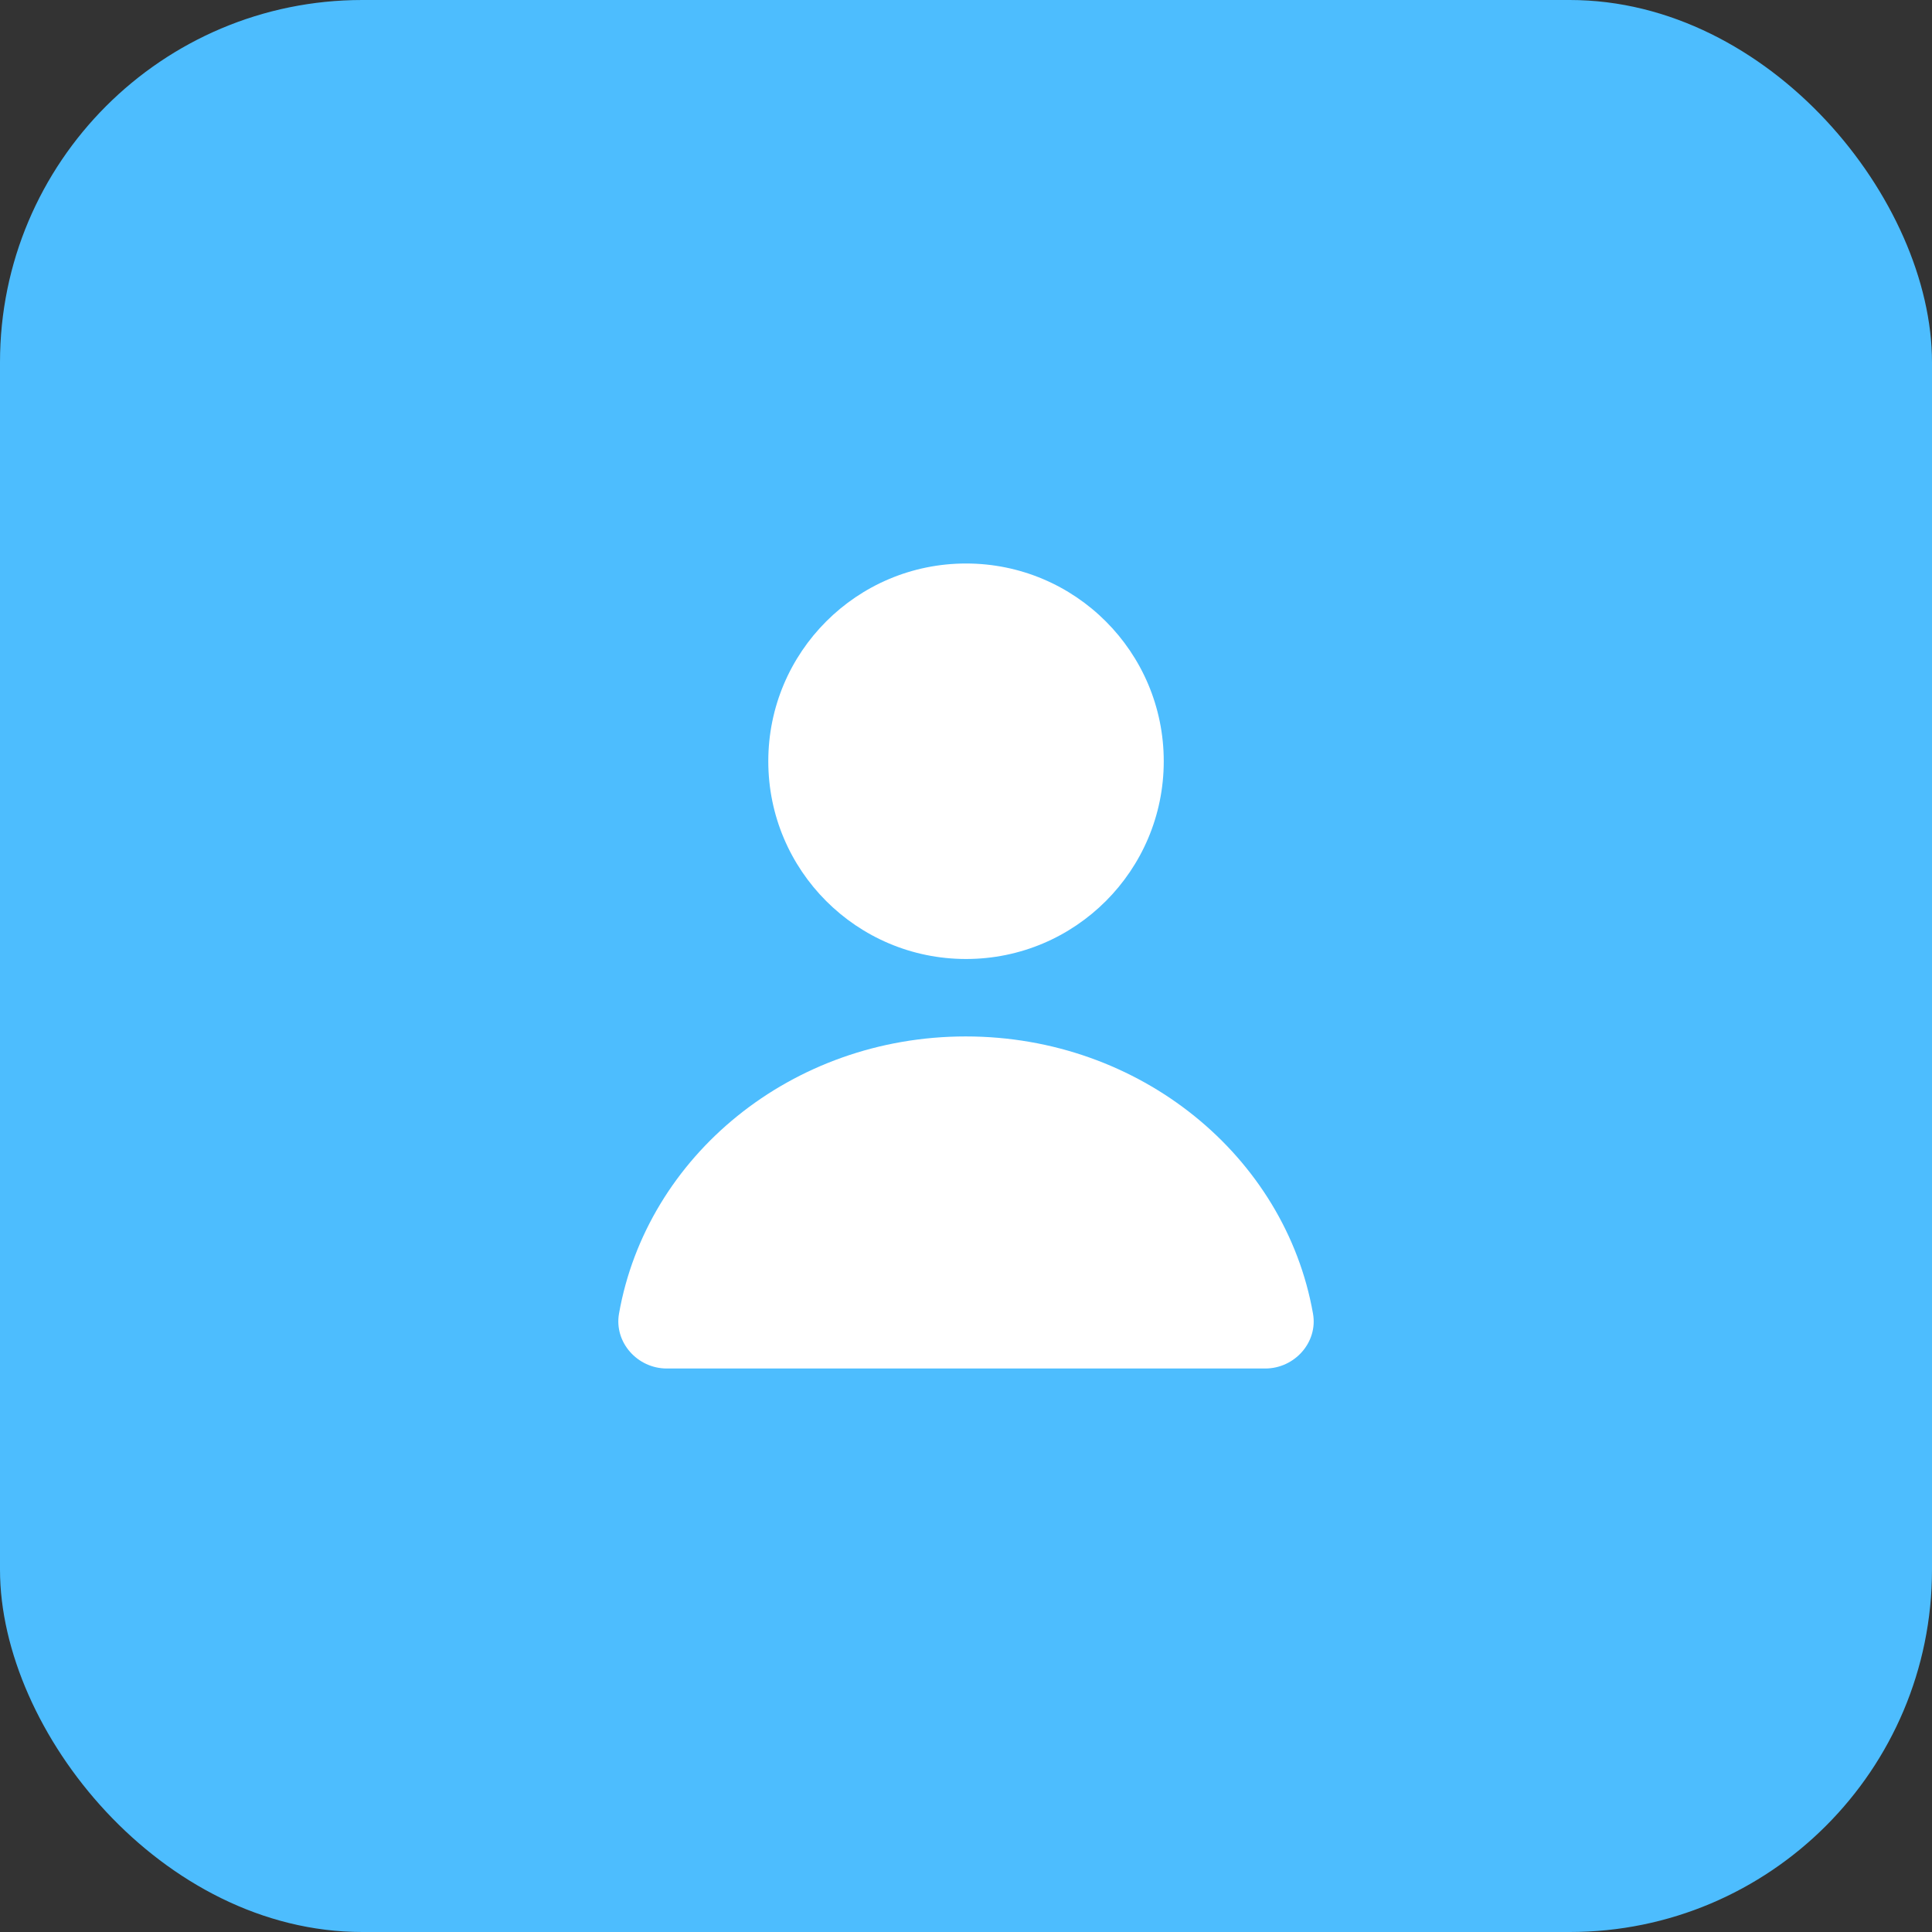
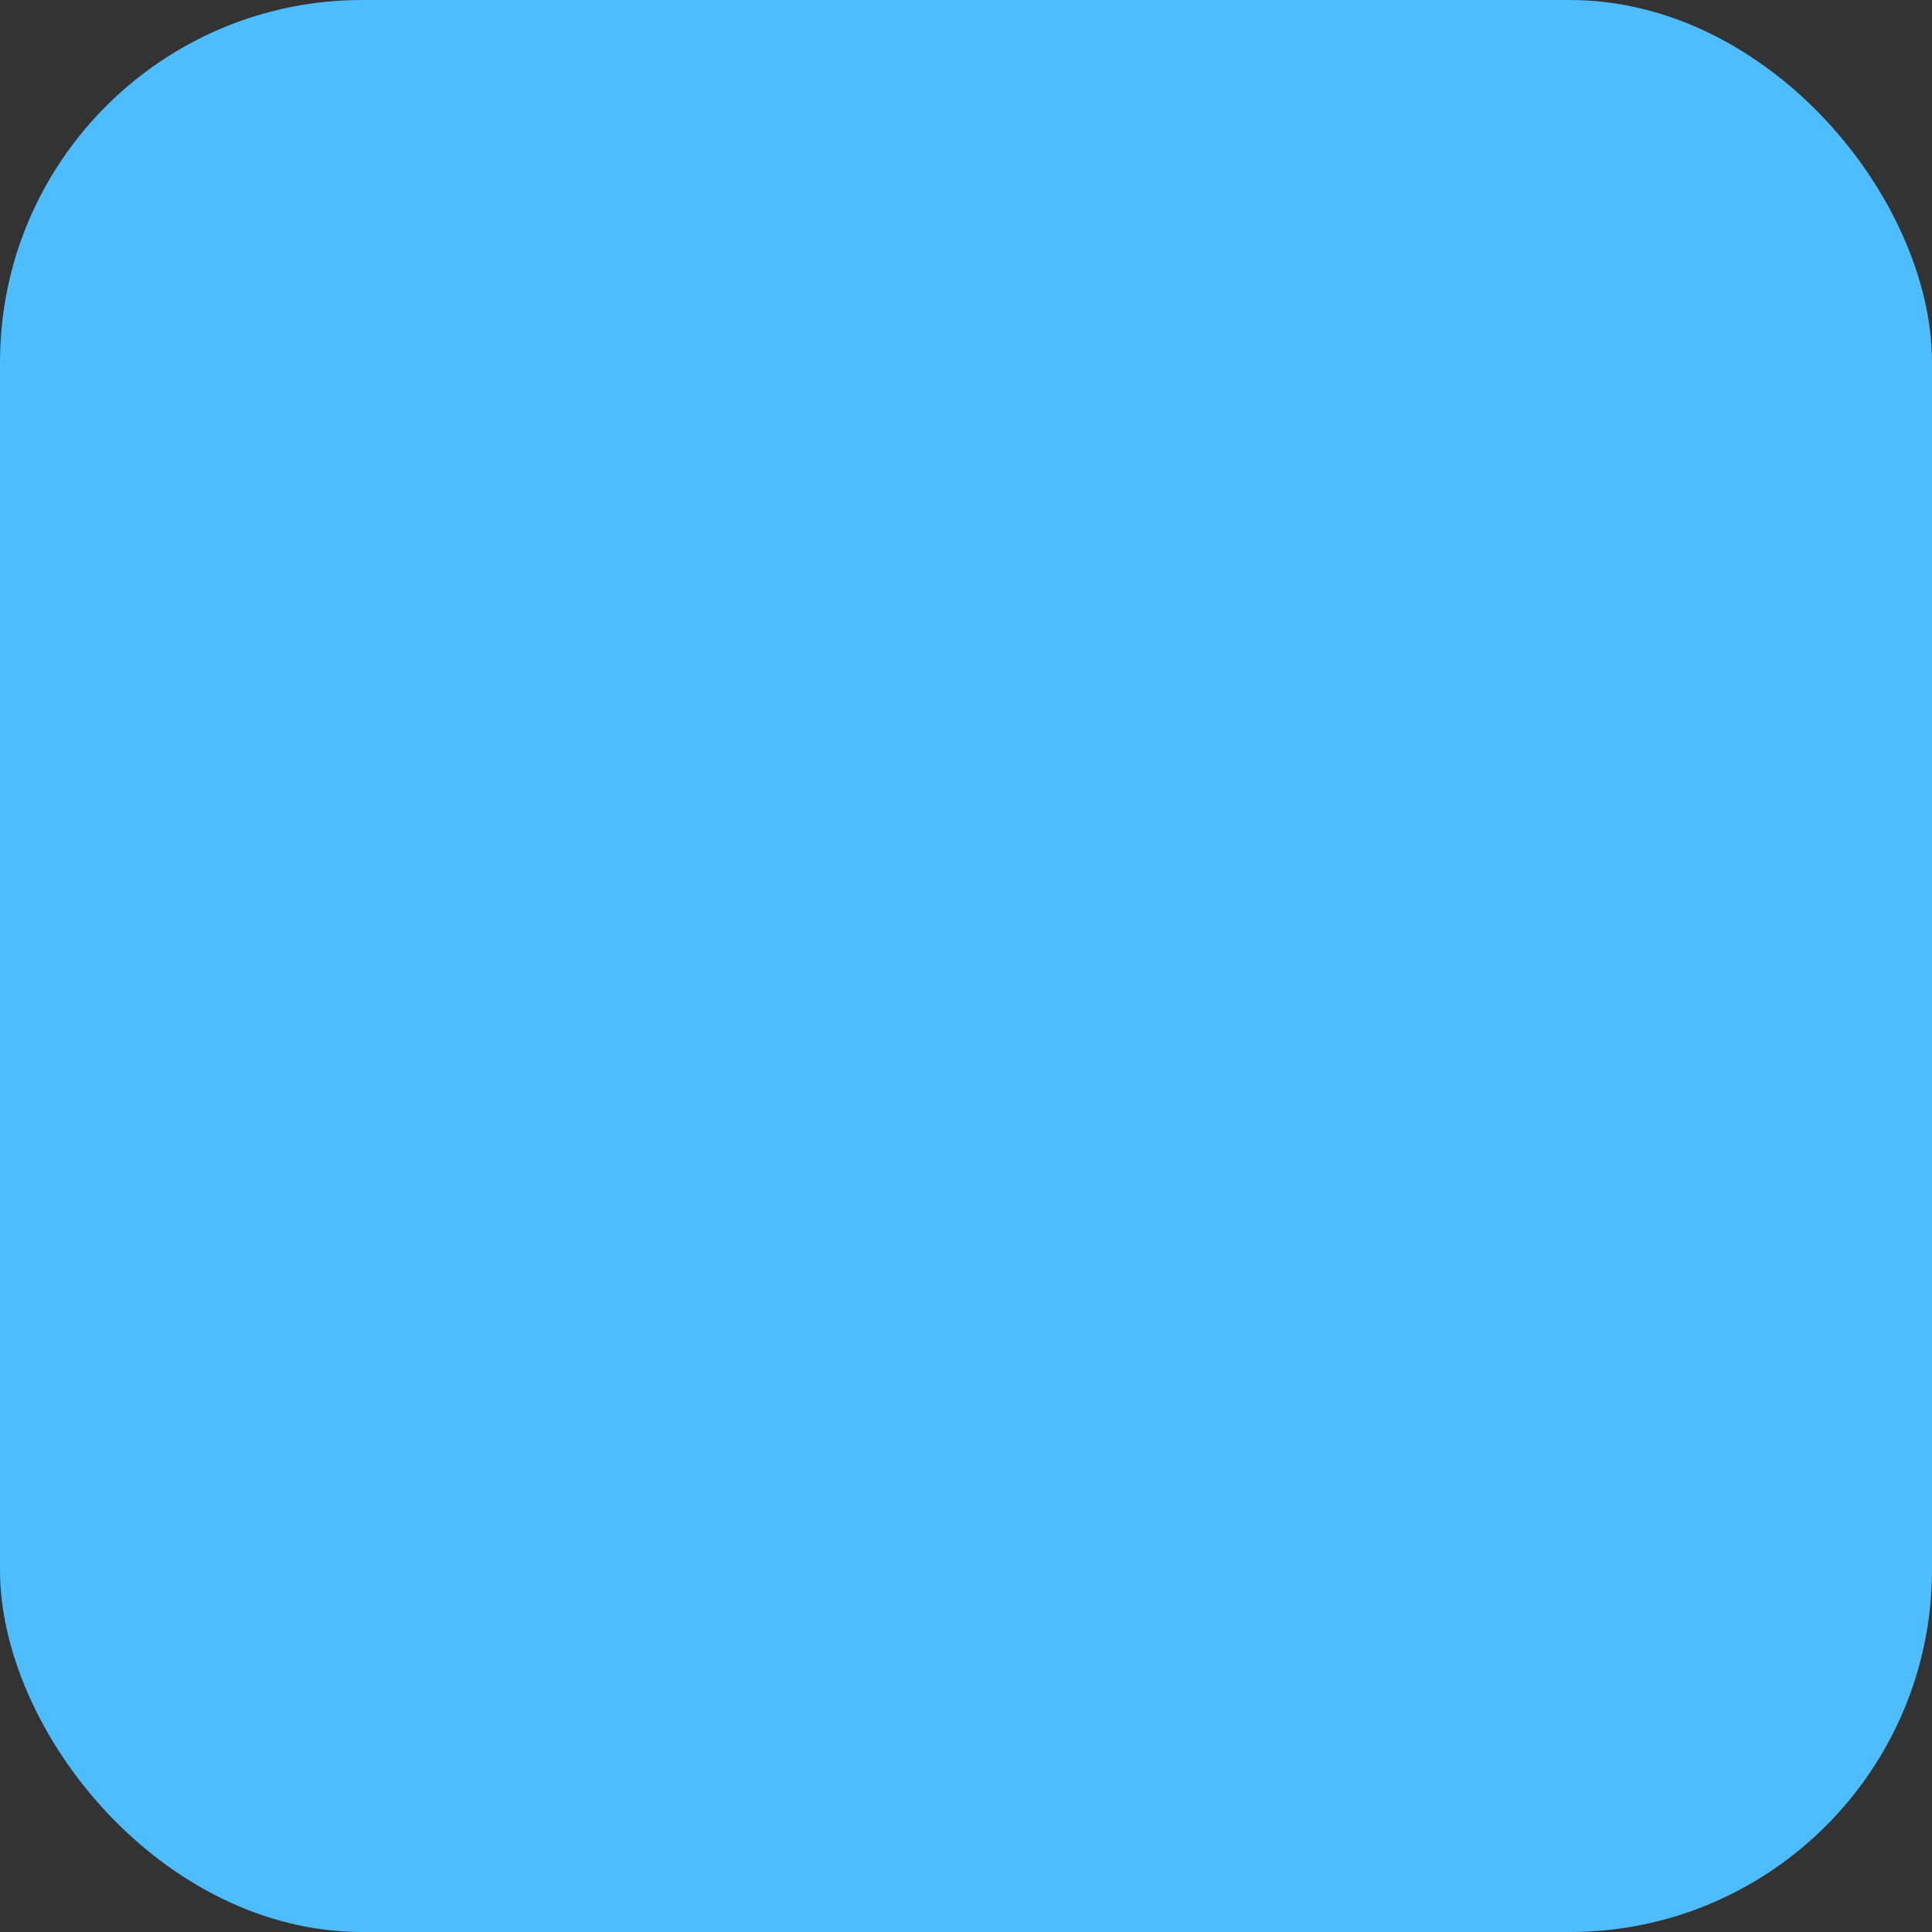
<svg xmlns="http://www.w3.org/2000/svg" width="48" height="48" viewBox="0 0 48 48" fill="none">
  <rect x="0" y="0" width="48" height="48" fill="#333333" stroke="none" />
  <rect width="48" height="48" rx="9" fill="#4DBDFE" />
-   <path d="M28.913 18.913C28.913 21.626 26.714 23.826 24.001 23.826C21.287 23.826 19.088 21.626 19.088 18.913C19.088 16.2 21.287 14 24.001 14C26.714 14 28.913 16.2 28.913 18.913ZM32.621 32.636C31.932 28.728 28.327 25.75 23.994 25.75C19.661 25.75 16.067 28.728 15.379 32.637C15.254 33.352 15.839 34 16.565 34H31.436C32.162 34 32.748 33.351 32.621 32.636Z" fill="white" />
</svg>